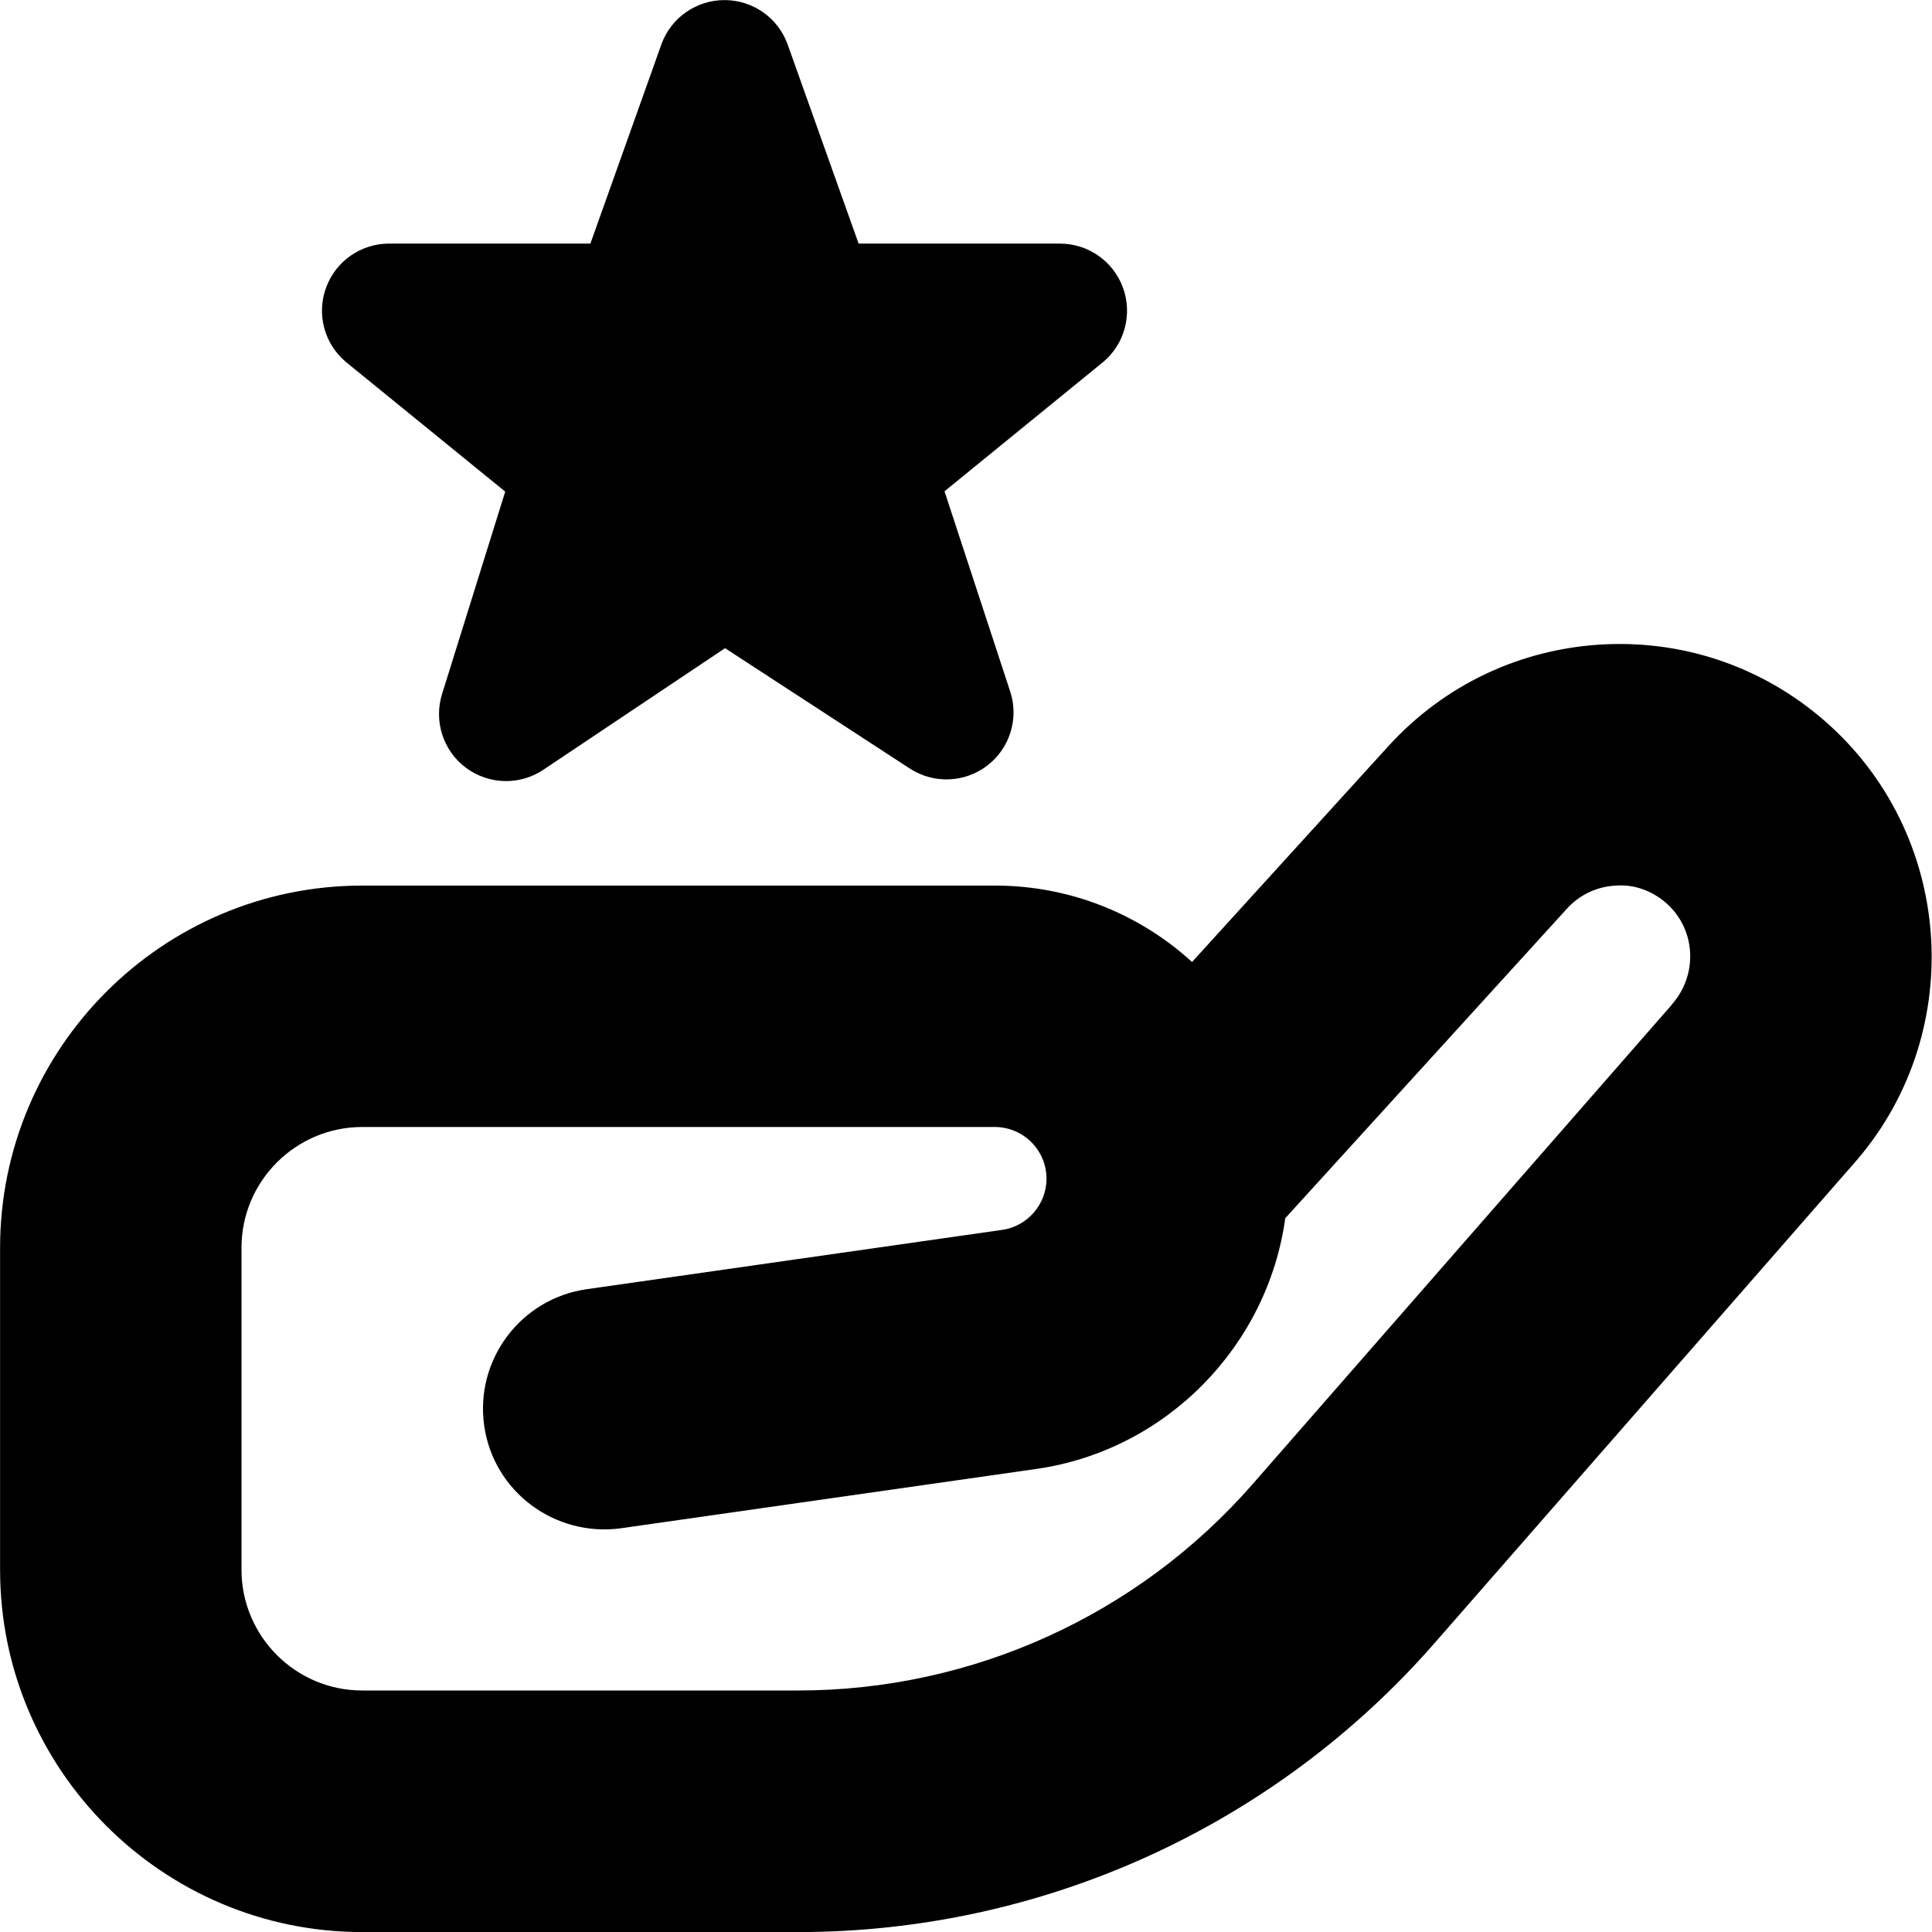
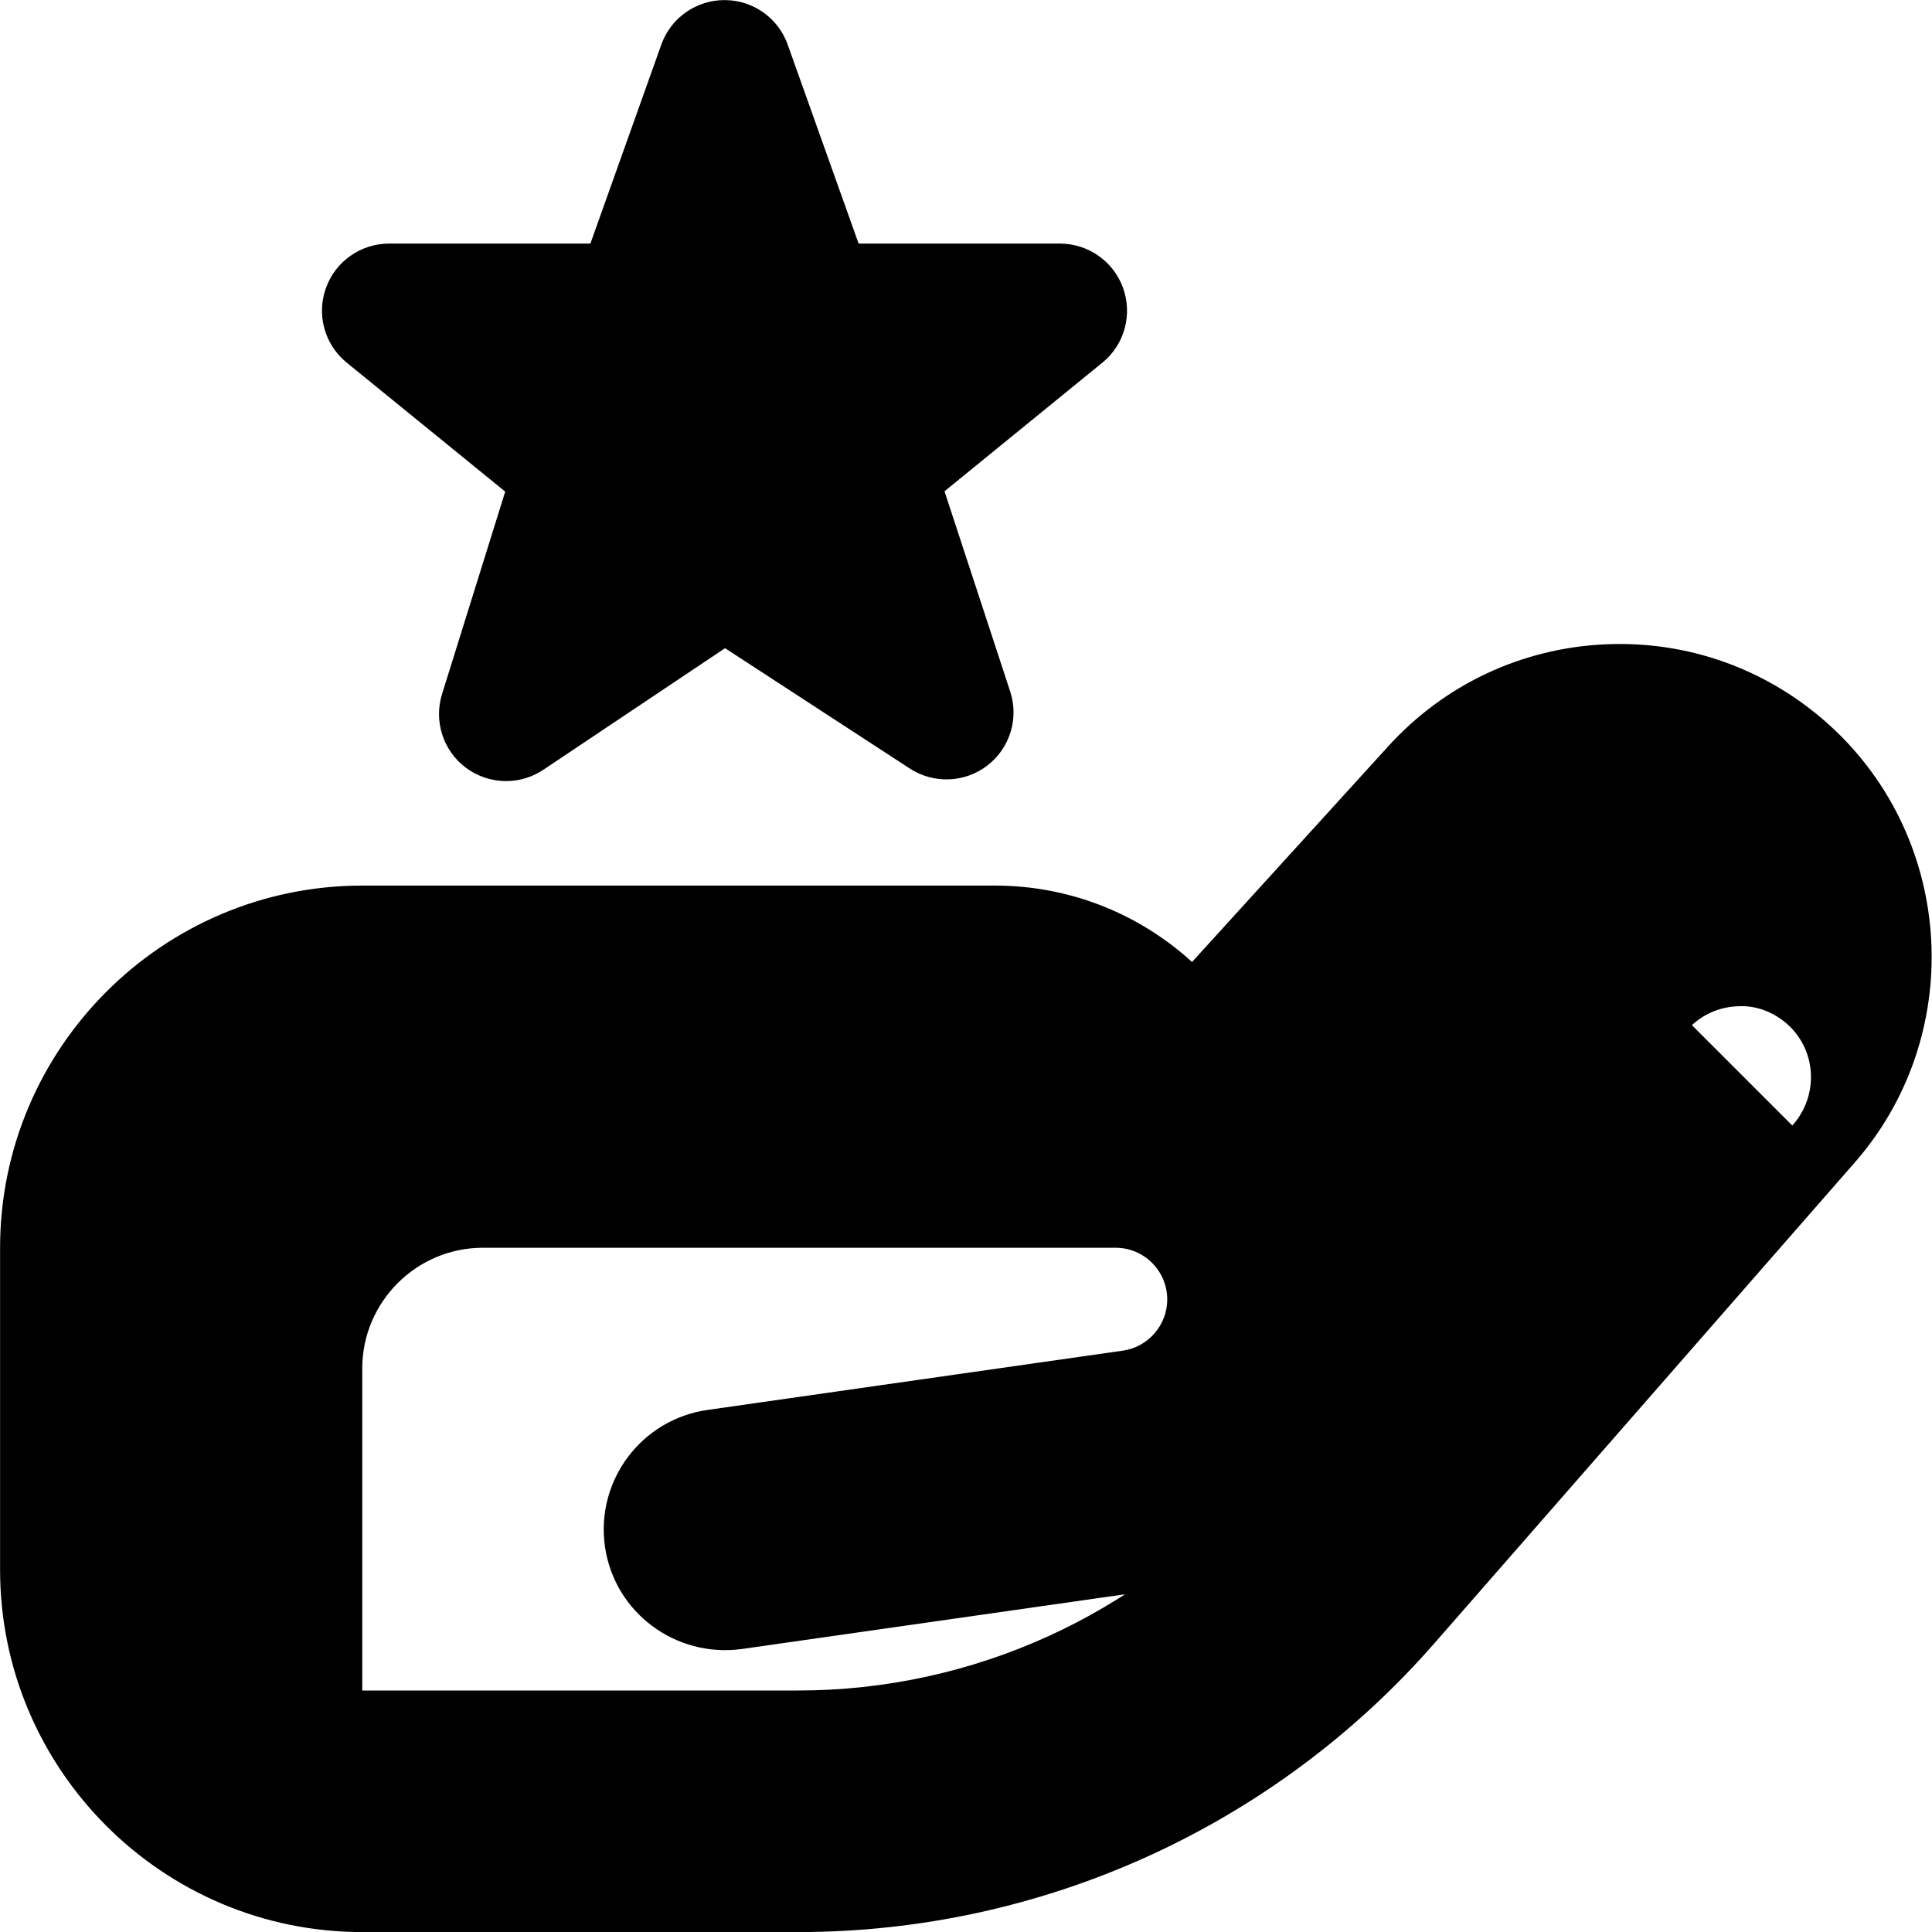
<svg xmlns="http://www.w3.org/2000/svg" viewBox="0 0 24 24" data-sanitized-data-name="Layer 1" data-name="Layer 1" id="Layer_1">
-   <path d="m22.733,9.014c-.766-.698-1.76-1.058-2.795-1.01-1.037.049-1.993.498-2.692,1.266l-2.438,2.68c-.647-.59-1.507-.949-2.449-.949h-7.858c-2.481,0-4.5,2.019-4.5,4.5v4c0,2.481,2.019,4.5,4.5,4.5h5.414c3.03,0,5.912-1.309,7.905-3.589l5.195-5.942c1.411-1.581,1.284-4.028-.281-5.455Zm-1.967,3.469l-5.206,5.954c-1.424,1.629-3.482,2.563-5.646,2.563h-5.414c-.827,0-1.5-.673-1.5-1.5v-4c0-.827.673-1.5,1.5-1.5h7.858c.354,0,.642.288.642.643,0,.317-.237.591-.551.635l-5.161.737c-.82.117-1.39.877-1.273,1.697.117.82.878,1.383,1.697,1.273l5.16-.737c1.619-.231,2.876-1.53,3.094-3.115l3.498-3.844c.159-.175.376-.277.612-.288.231-.018.46.07.635.229.356.325.385.881.054,1.252ZM4.294,4.494c-.267-.226-.364-.594-.243-.922.12-.328.433-.546.782-.546h2.501l.885-2.483c.121-.326.433-.542.781-.542s.66.216.781.542l.885,2.483h2.501c.35,0,.663.219.783.548.12.329.022.698-.246.923l-1.971,1.606.815,2.484c.112.336-.002.706-.282.922-.281.216-.667.231-.964.038l-2.295-1.495-2.257,1.51c-.14.094-.302.141-.463.141-.176,0-.352-.056-.5-.166-.283-.212-.401-.58-.295-.917l.784-2.513-1.981-1.612Z" />
+   <path d="m22.733,9.014c-.766-.698-1.76-1.058-2.795-1.01-1.037.049-1.993.498-2.692,1.266l-2.438,2.68c-.647-.59-1.507-.949-2.449-.949h-7.858c-2.481,0-4.5,2.019-4.5,4.5v4c0,2.481,2.019,4.5,4.5,4.5h5.414c3.03,0,5.912-1.309,7.905-3.589l5.195-5.942c1.411-1.581,1.284-4.028-.281-5.455Zm-1.967,3.469l-5.206,5.954c-1.424,1.629-3.482,2.563-5.646,2.563h-5.414v-4c0-.827.673-1.5,1.5-1.5h7.858c.354,0,.642.288.642.643,0,.317-.237.591-.551.635l-5.161.737c-.82.117-1.39.877-1.273,1.697.117.82.878,1.383,1.697,1.273l5.16-.737c1.619-.231,2.876-1.53,3.094-3.115l3.498-3.844c.159-.175.376-.277.612-.288.231-.018.46.07.635.229.356.325.385.881.054,1.252ZM4.294,4.494c-.267-.226-.364-.594-.243-.922.12-.328.433-.546.782-.546h2.501l.885-2.483c.121-.326.433-.542.781-.542s.66.216.781.542l.885,2.483h2.501c.35,0,.663.219.783.548.12.329.022.698-.246.923l-1.971,1.606.815,2.484c.112.336-.002.706-.282.922-.281.216-.667.231-.964.038l-2.295-1.495-2.257,1.51c-.14.094-.302.141-.463.141-.176,0-.352-.056-.5-.166-.283-.212-.401-.58-.295-.917l.784-2.513-1.981-1.612Z" />
</svg>